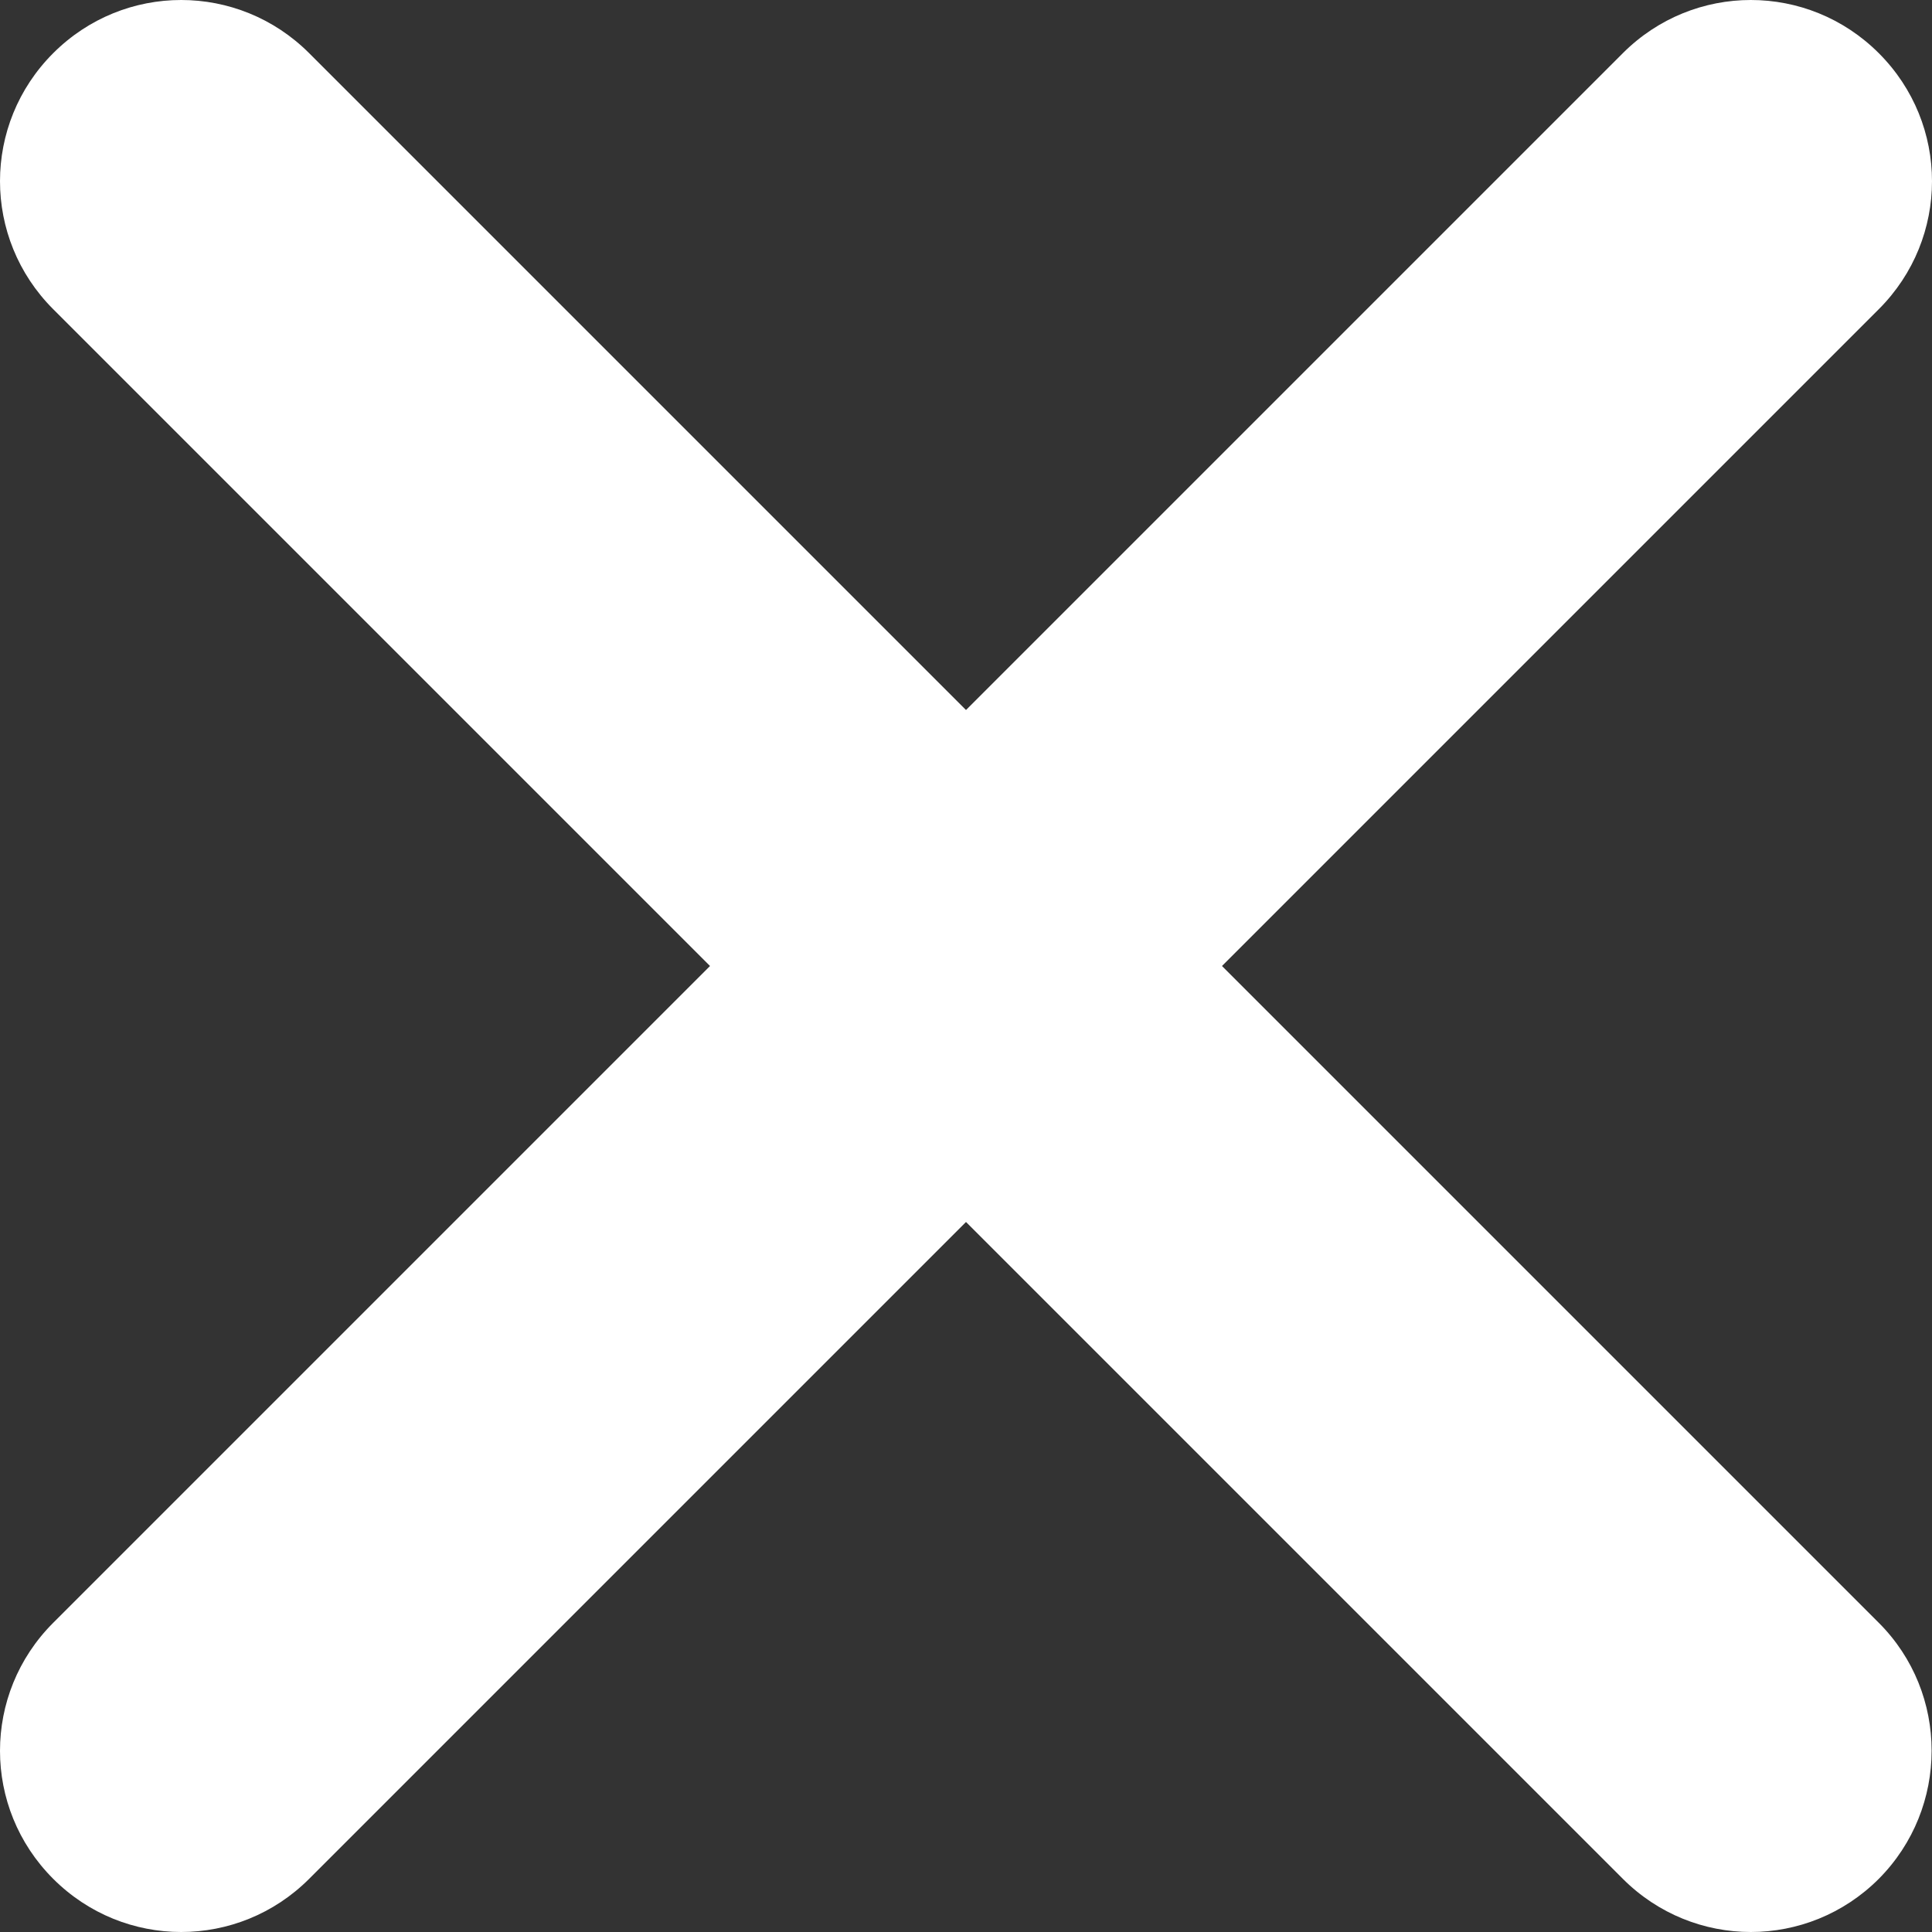
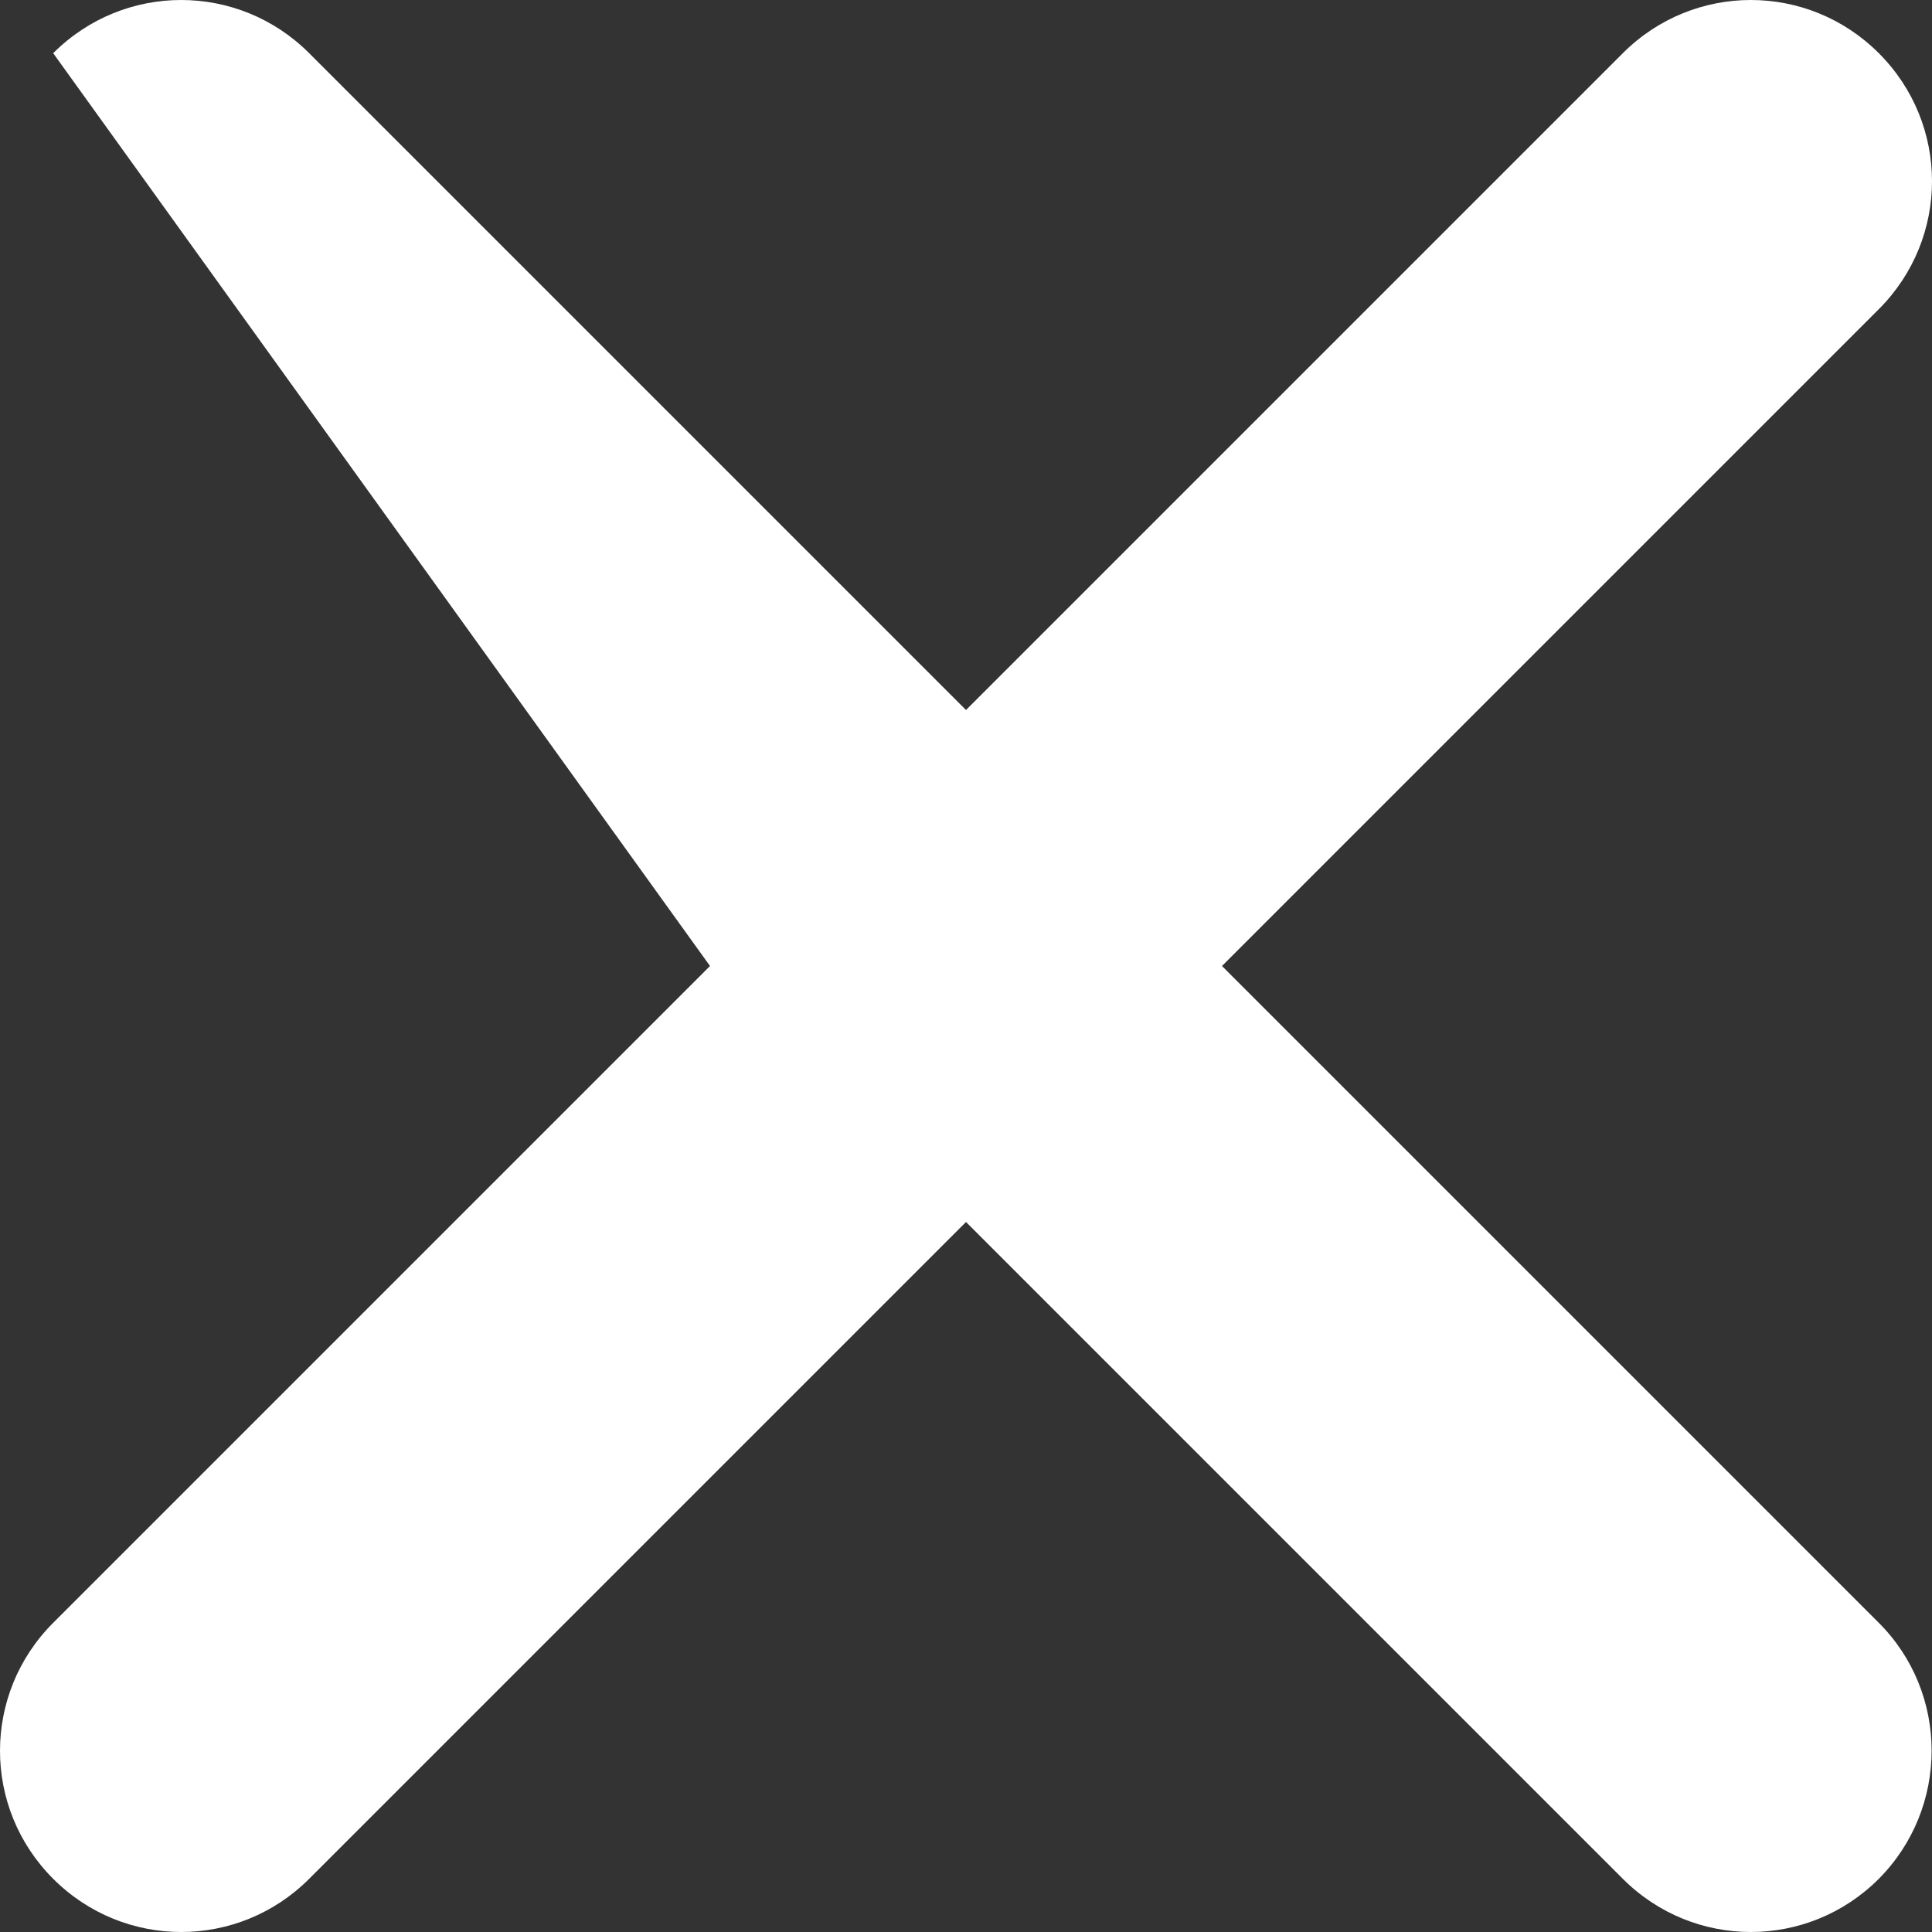
<svg xmlns="http://www.w3.org/2000/svg" version="1.1" id="Layer_1" x="0px" y="0px" width="384.15px" height="384.15px" viewBox="63.925 63.925 384.15 384.15" enable-background="new 63.925 63.925 384.15 384.15" xml:space="preserve">
  <rect x="63.925" y="63.925" width="384.15" height="384.15" fill="#333333" stroke="none" />
-   <path fill="#FFFFFF" d="M437.5,386.6L306.9,256l130.6-130.6c14.1-14.1,14.1-36.8,0-50.9s-36.8-14.1-50.9,0L256,205.1L125.4,74.5  c-14.1-14.1-36.8-14.1-50.9,0s-14.1,36.8,0,50.9L205.1,256L74.5,386.6c-14.1,14.1-14.1,36.8,0,50.9s36.8,14.1,50.9,0L256,306.9  l130.6,130.6c14.1,14.1,36.8,14.1,50.9,0C451.5,423.4,451.5,400.6,437.5,386.6z" />
+   <path fill="#FFFFFF" d="M437.5,386.6L306.9,256l130.6-130.6c14.1-14.1,14.1-36.8,0-50.9s-36.8-14.1-50.9,0L256,205.1L125.4,74.5  c-14.1-14.1-36.8-14.1-50.9,0L205.1,256L74.5,386.6c-14.1,14.1-14.1,36.8,0,50.9s36.8,14.1,50.9,0L256,306.9  l130.6,130.6c14.1,14.1,36.8,14.1,50.9,0C451.5,423.4,451.5,400.6,437.5,386.6z" />
</svg>